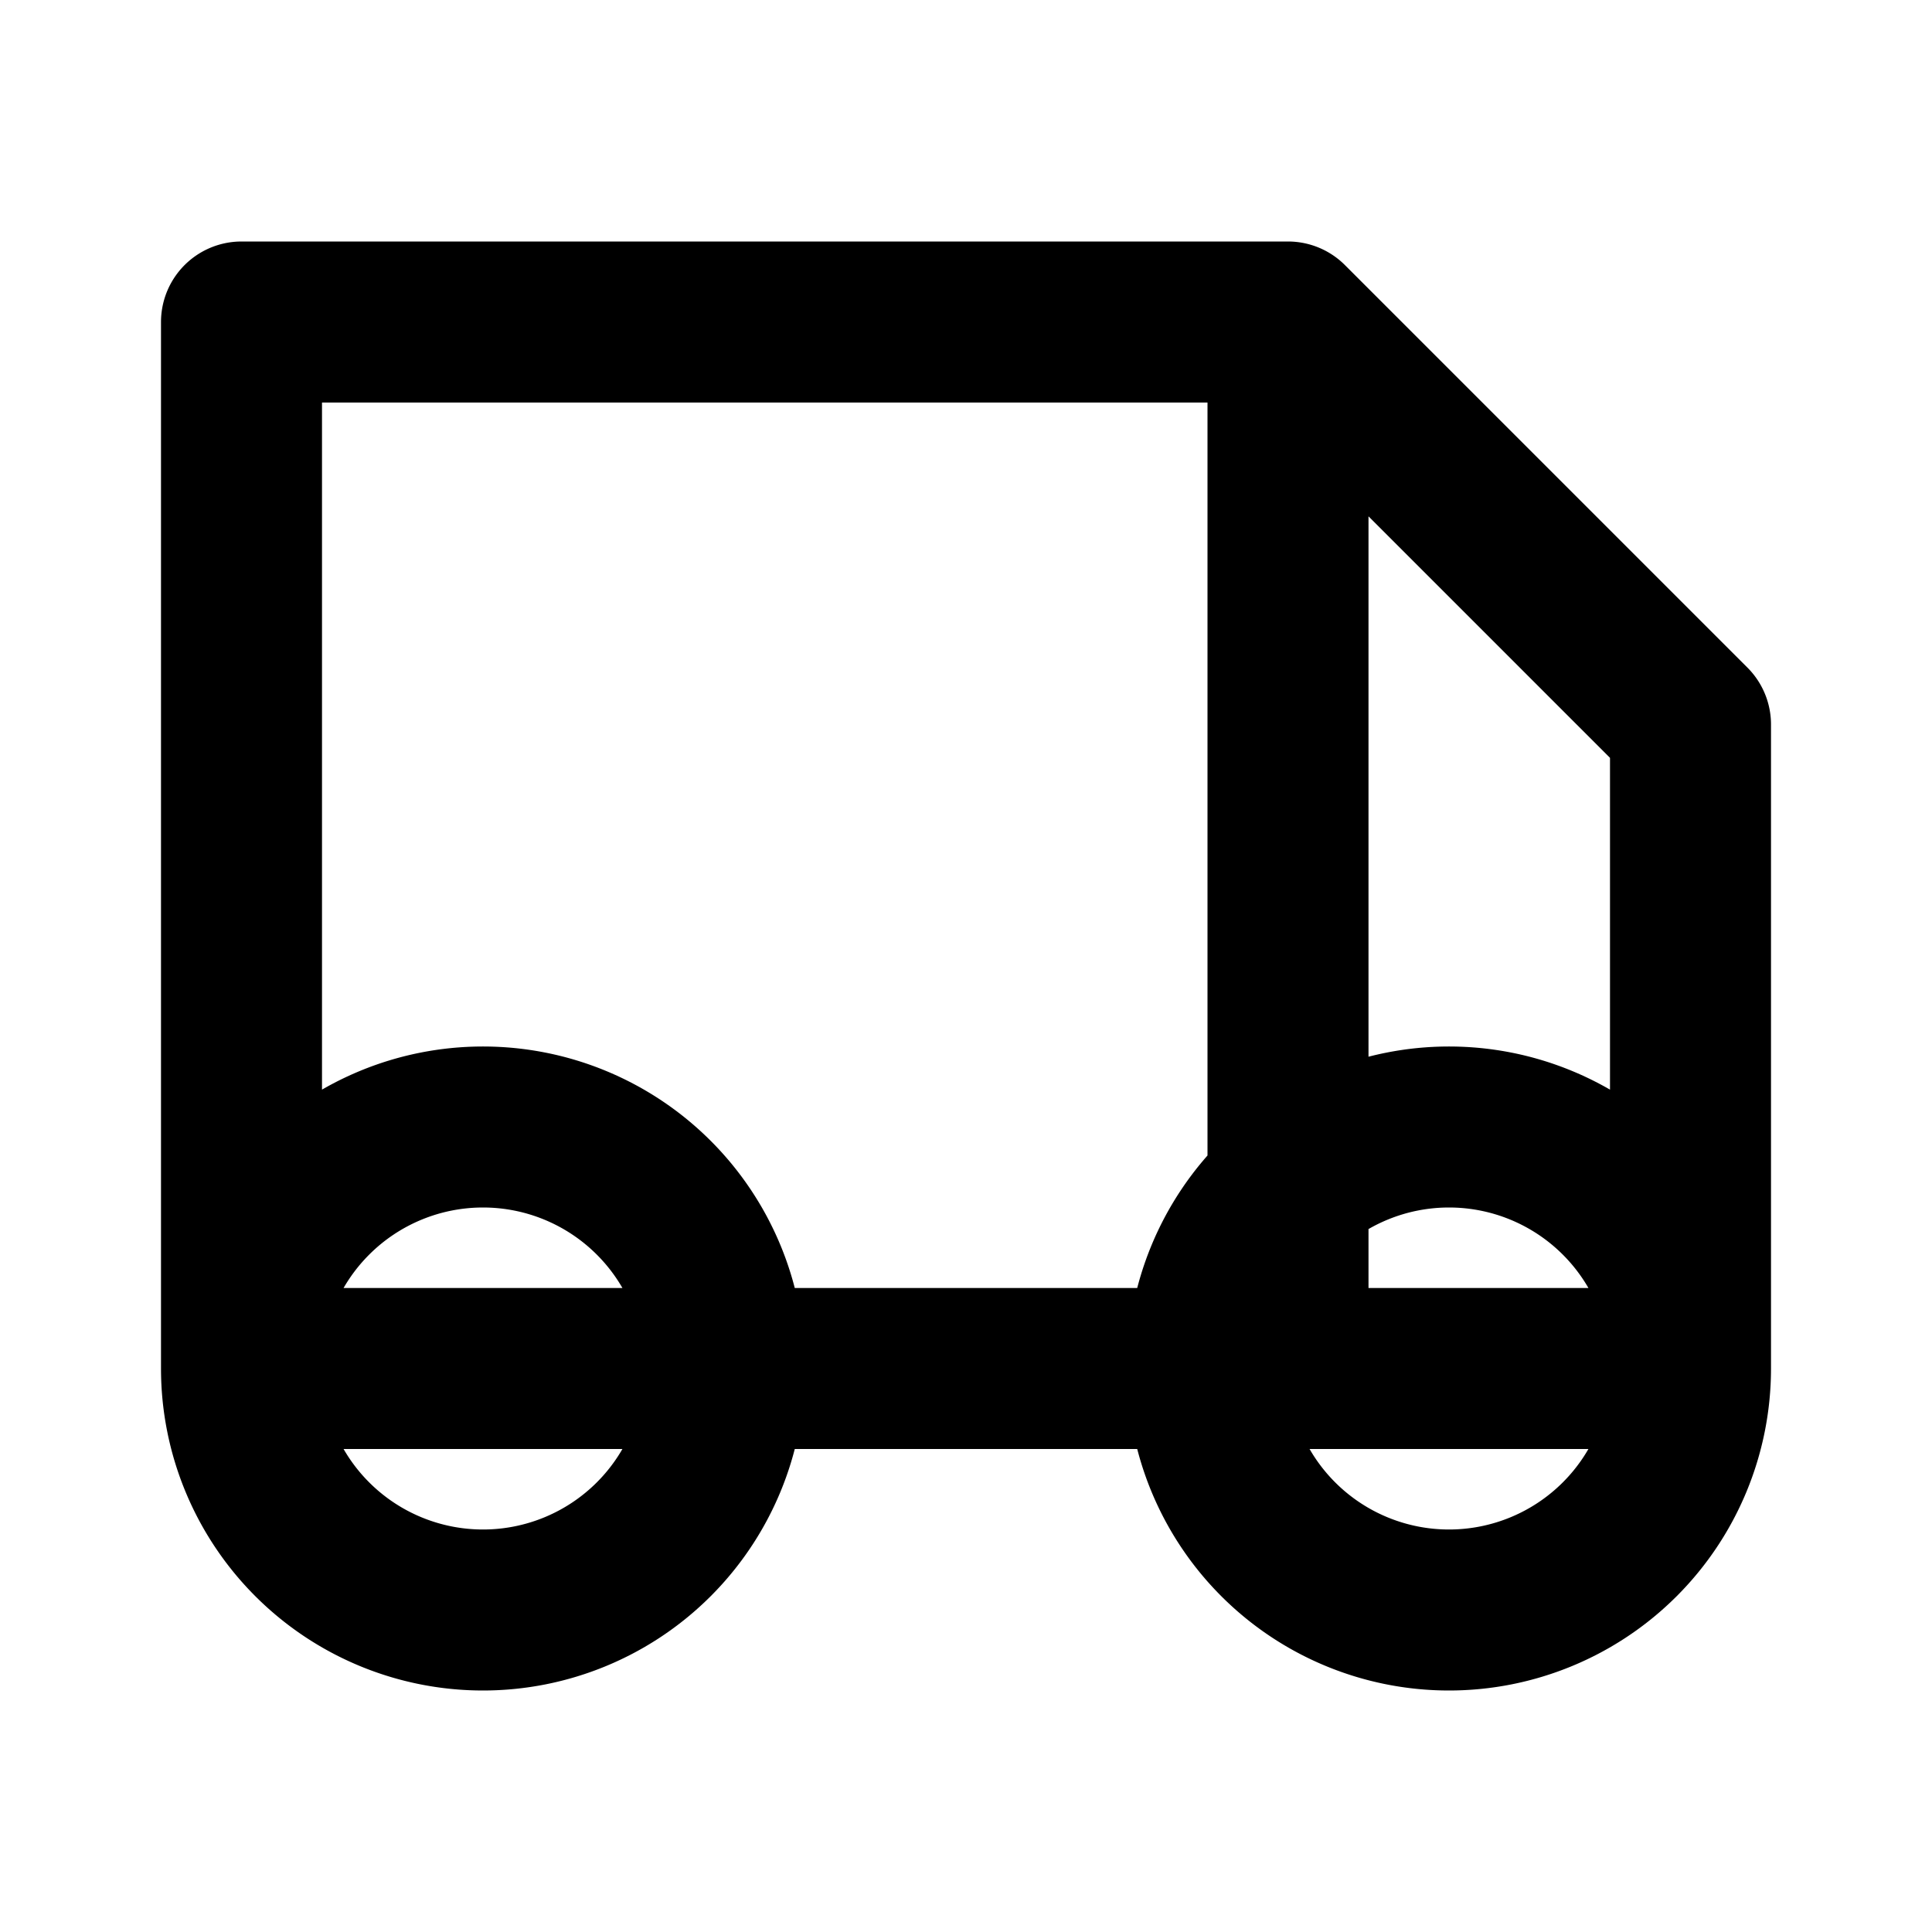
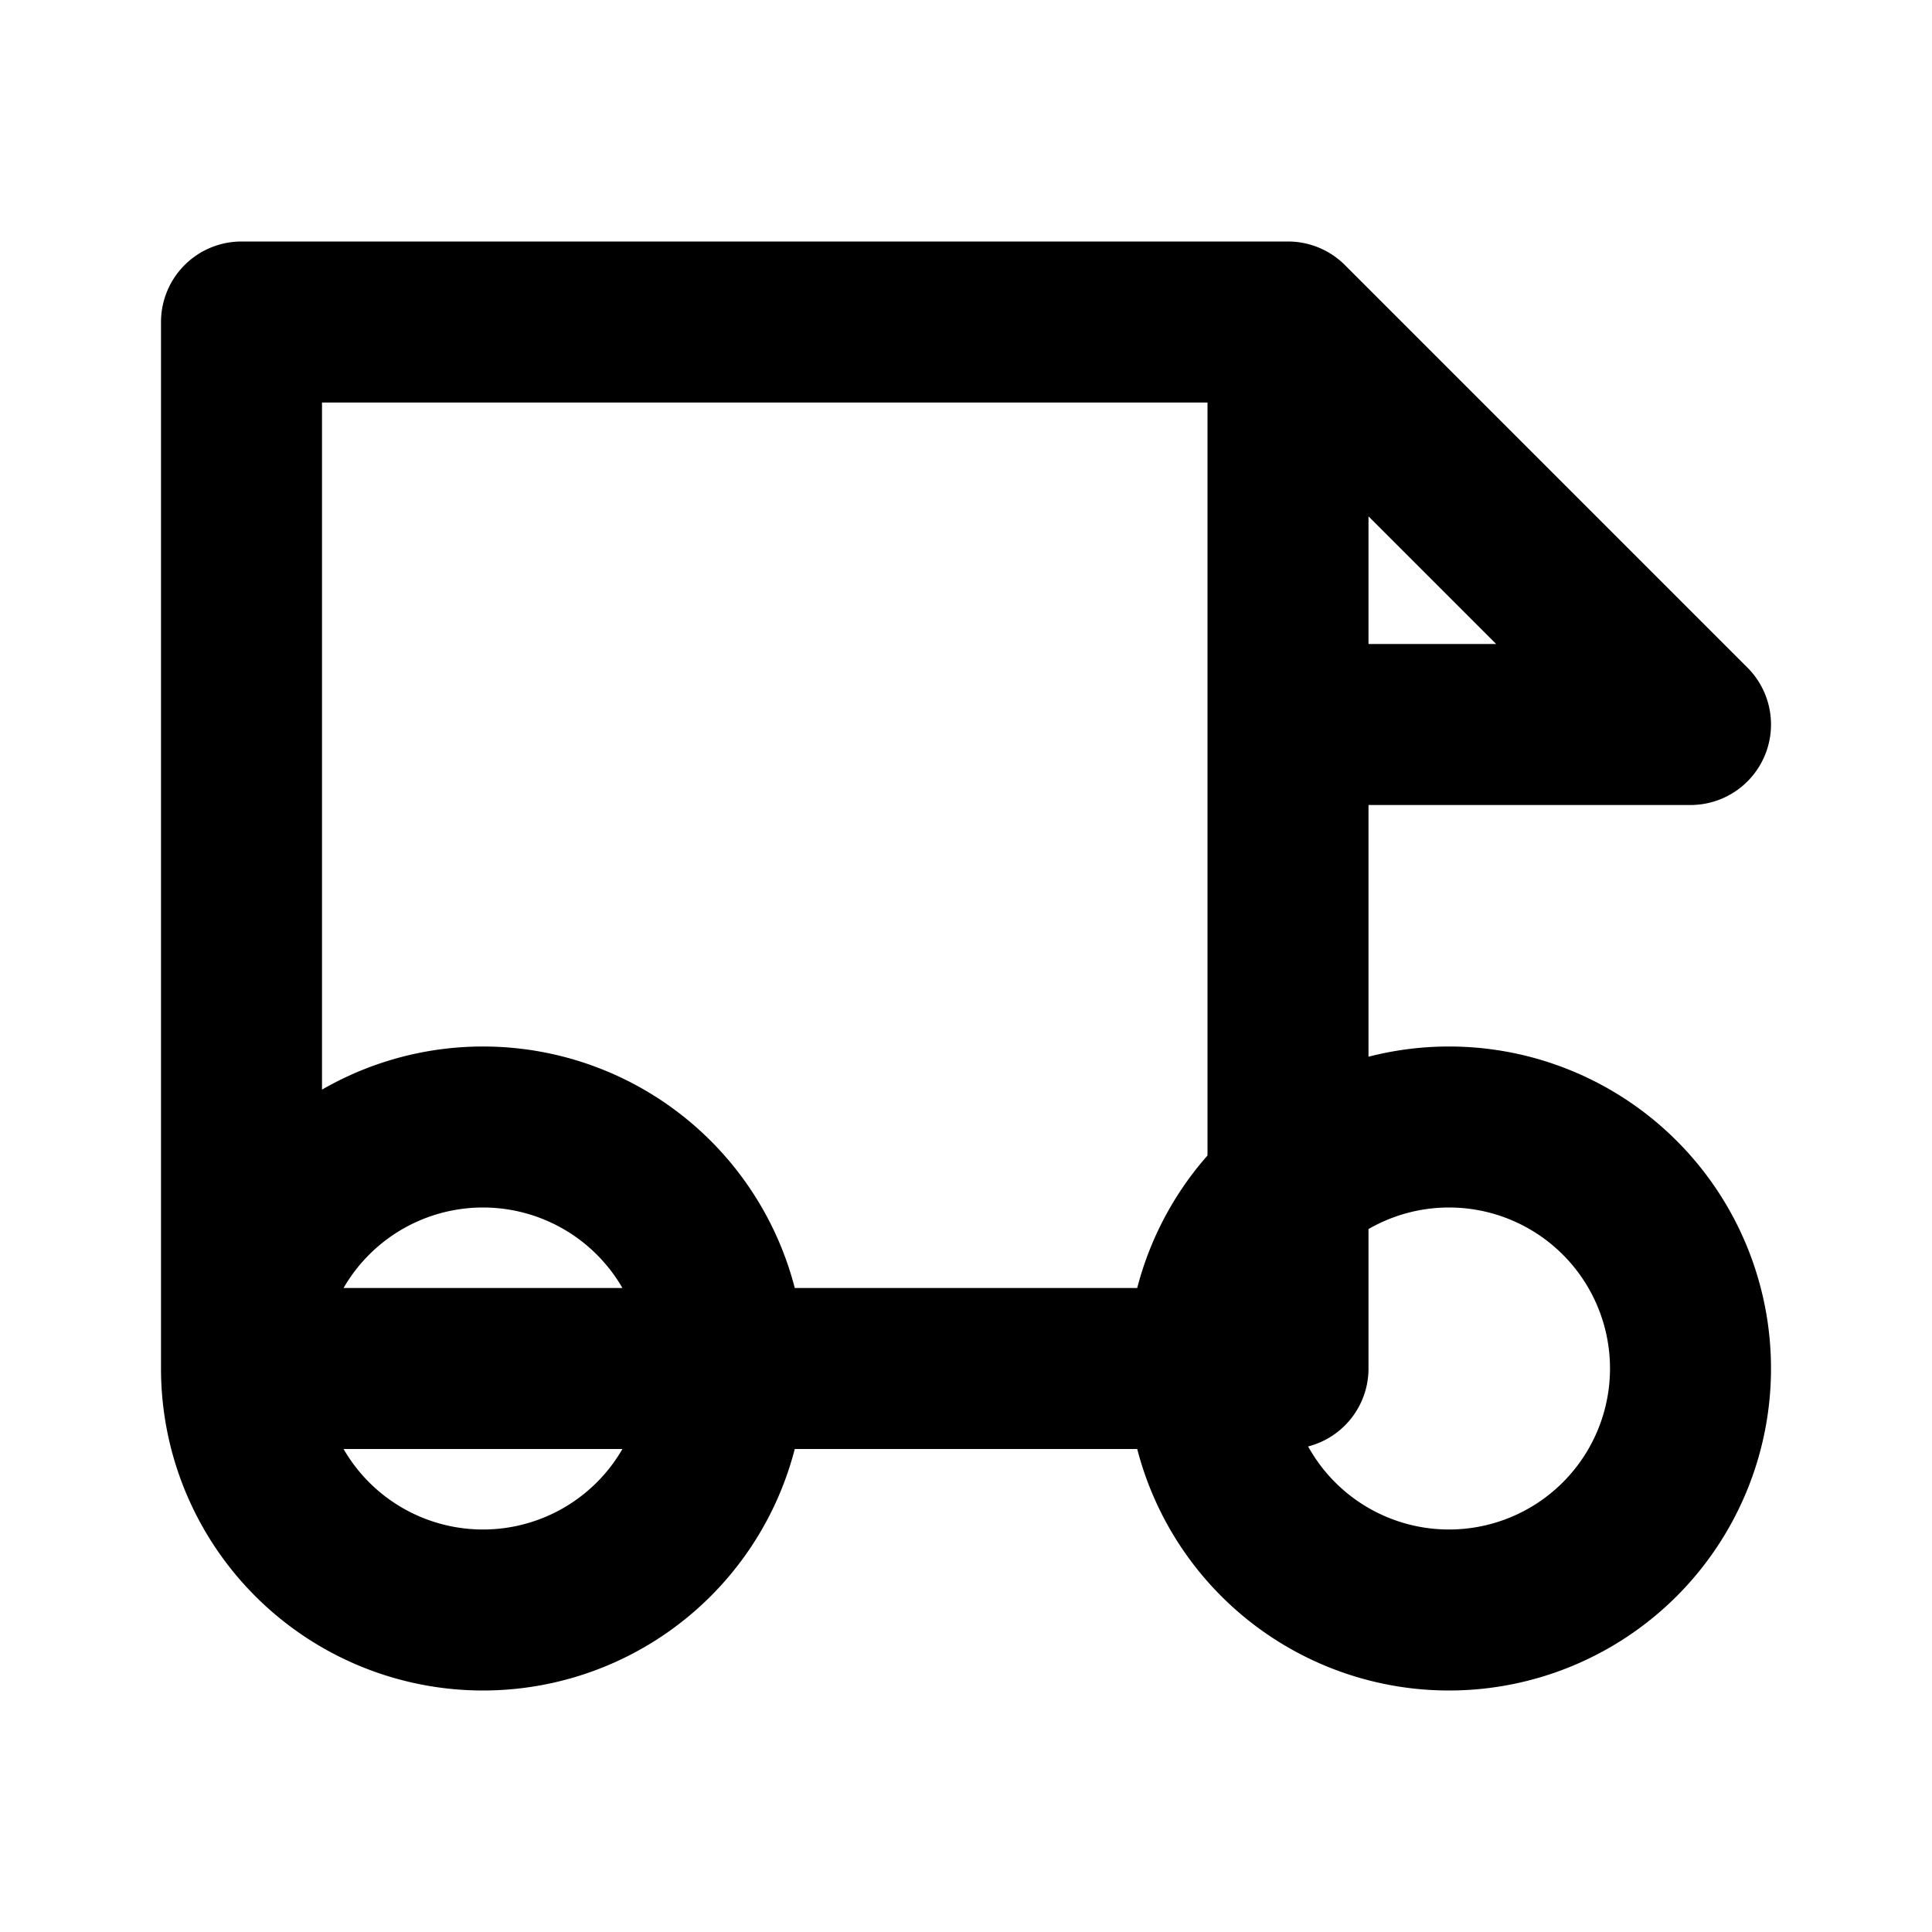
<svg xmlns="http://www.w3.org/2000/svg" fill="none" viewBox="0 0 24 24" stroke="currentColor">
-   <path stroke-width="2" stroke-linecap="round" stroke-linejoin="round" d="M9 17a3 3 0 11-6 0 3 3 0 016 0zm12 0a3 3 0 11-6 0 3 3 0 016 0zM3 4h13v13H3V4zm13 0l5 5v8h-5V4z" />
+   <path stroke-width="2" stroke-linecap="round" stroke-linejoin="round" d="M9 17a3 3 0 11-6 0 3 3 0 016 0zm12 0a3 3 0 11-6 0 3 3 0 016 0zM3 4h13v13H3V4zm13 0l5 5h-5V4z" />
</svg>